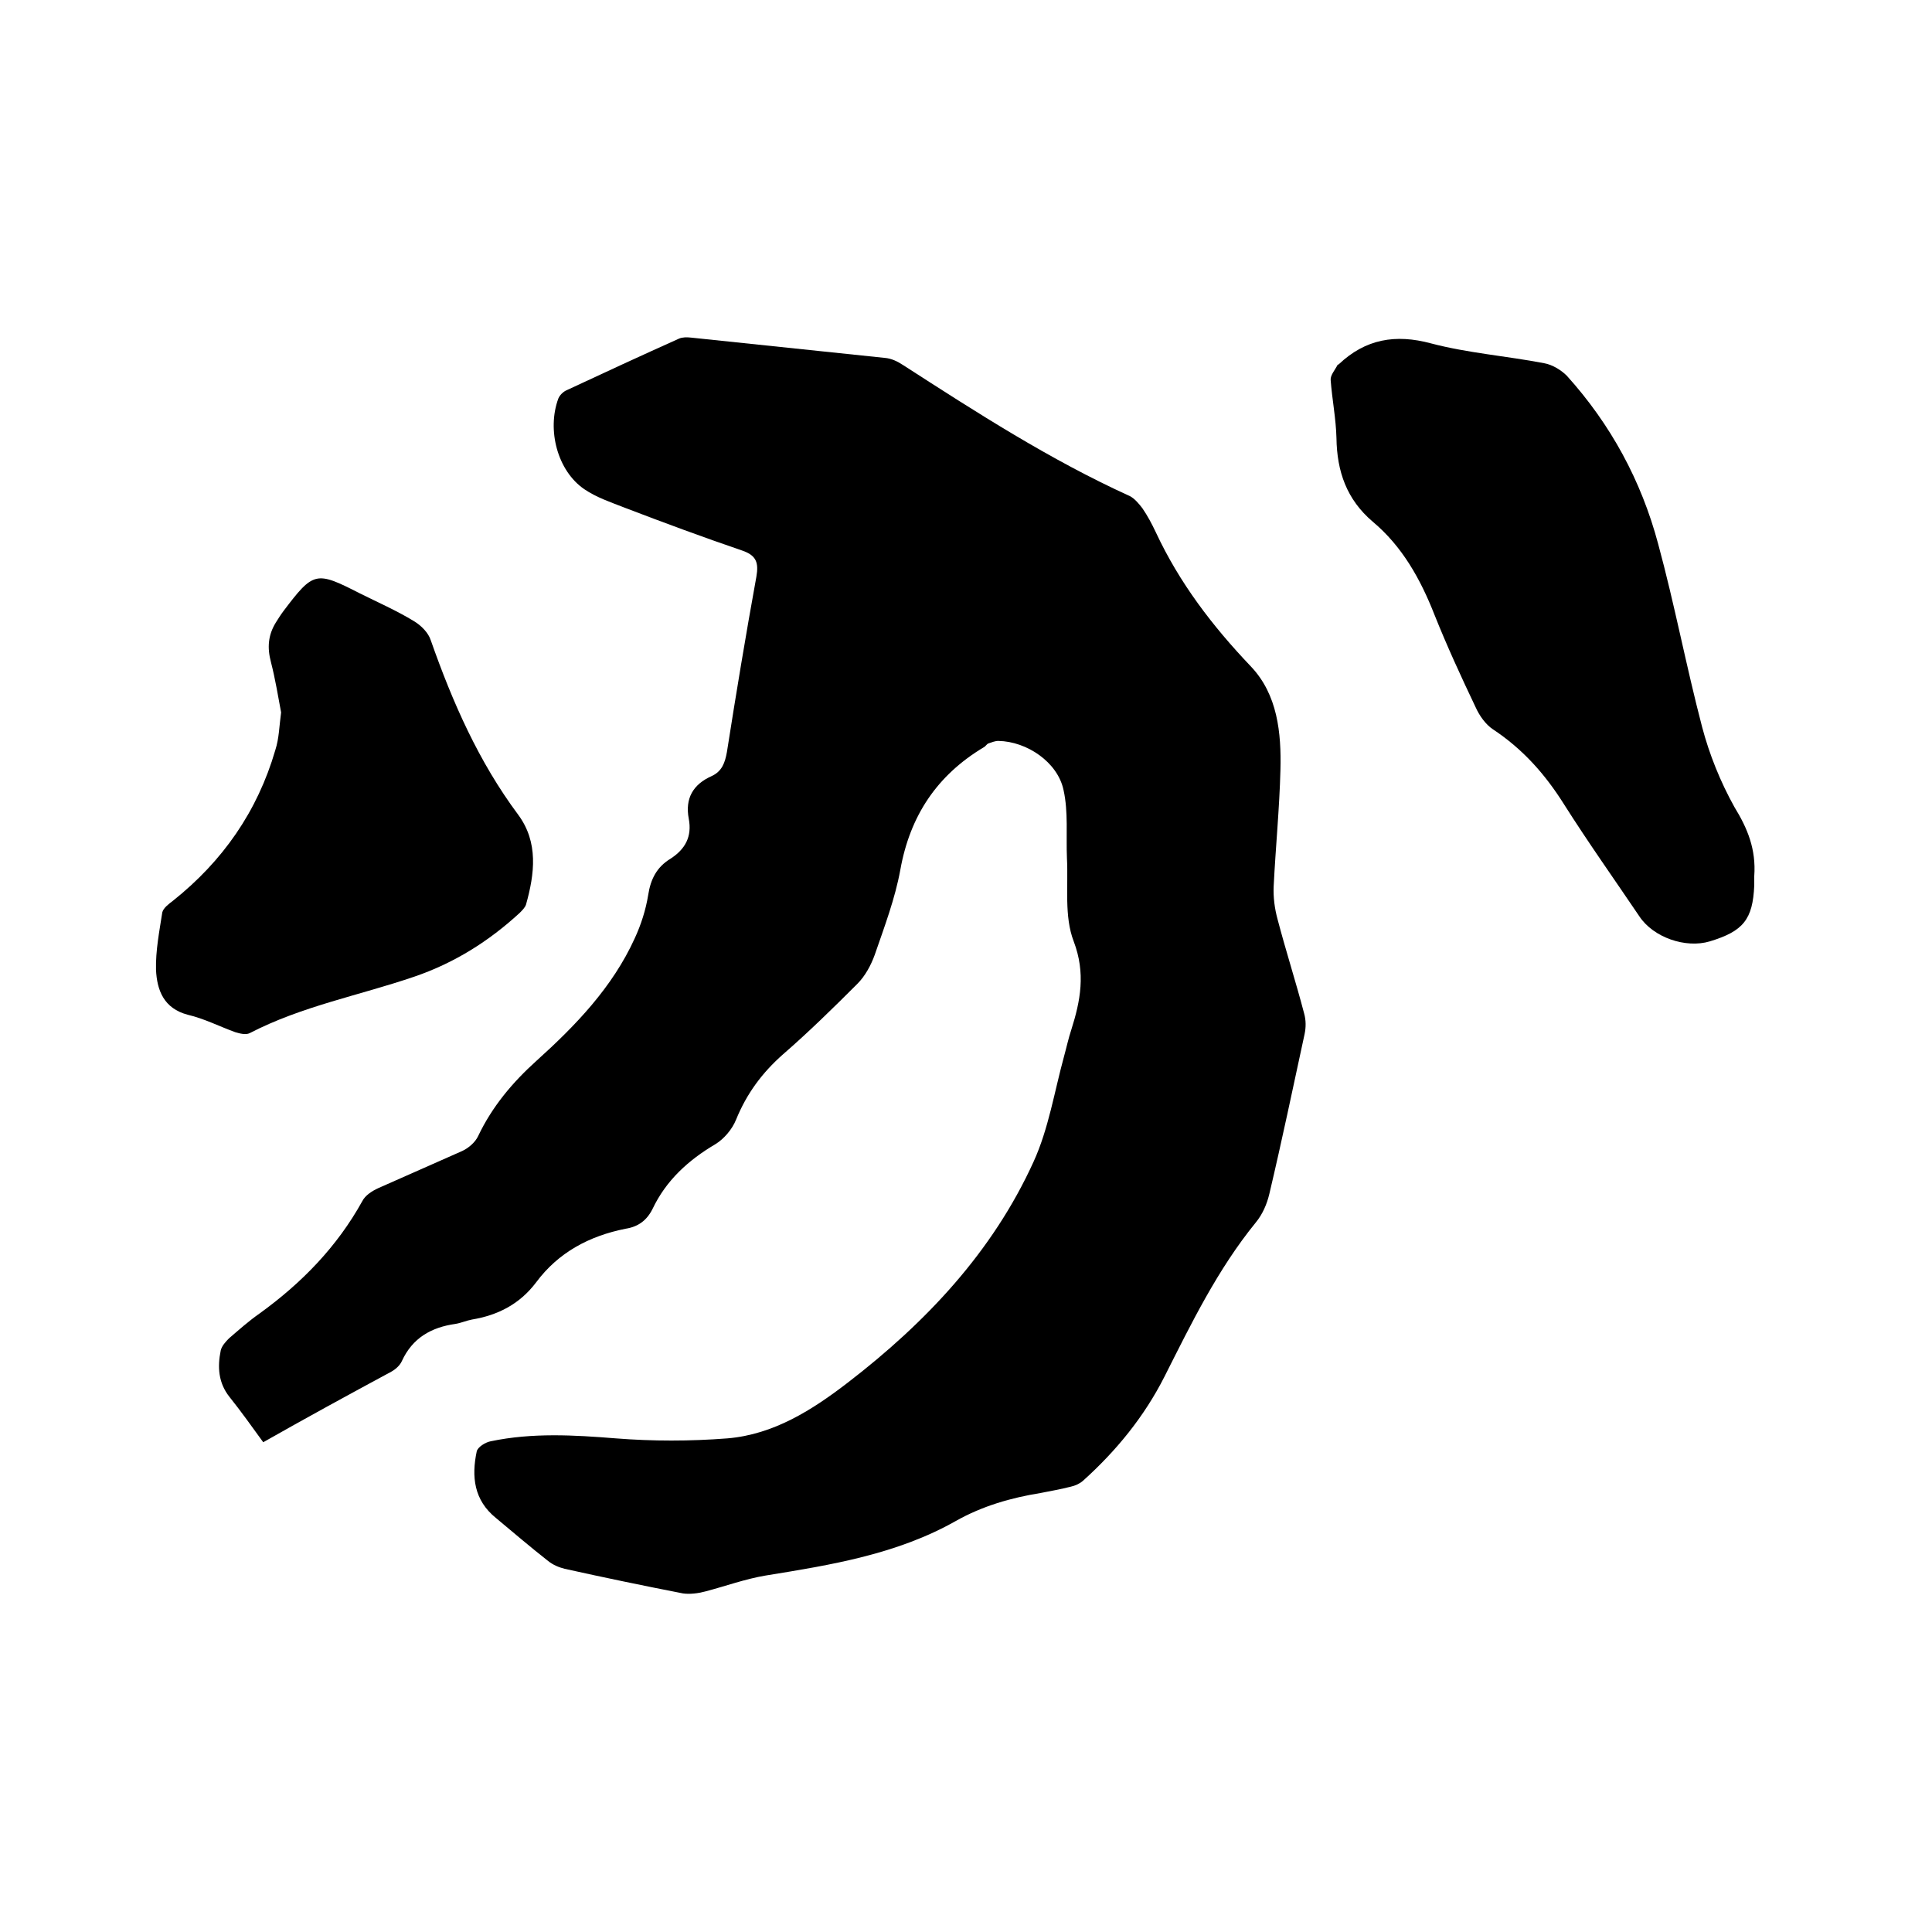
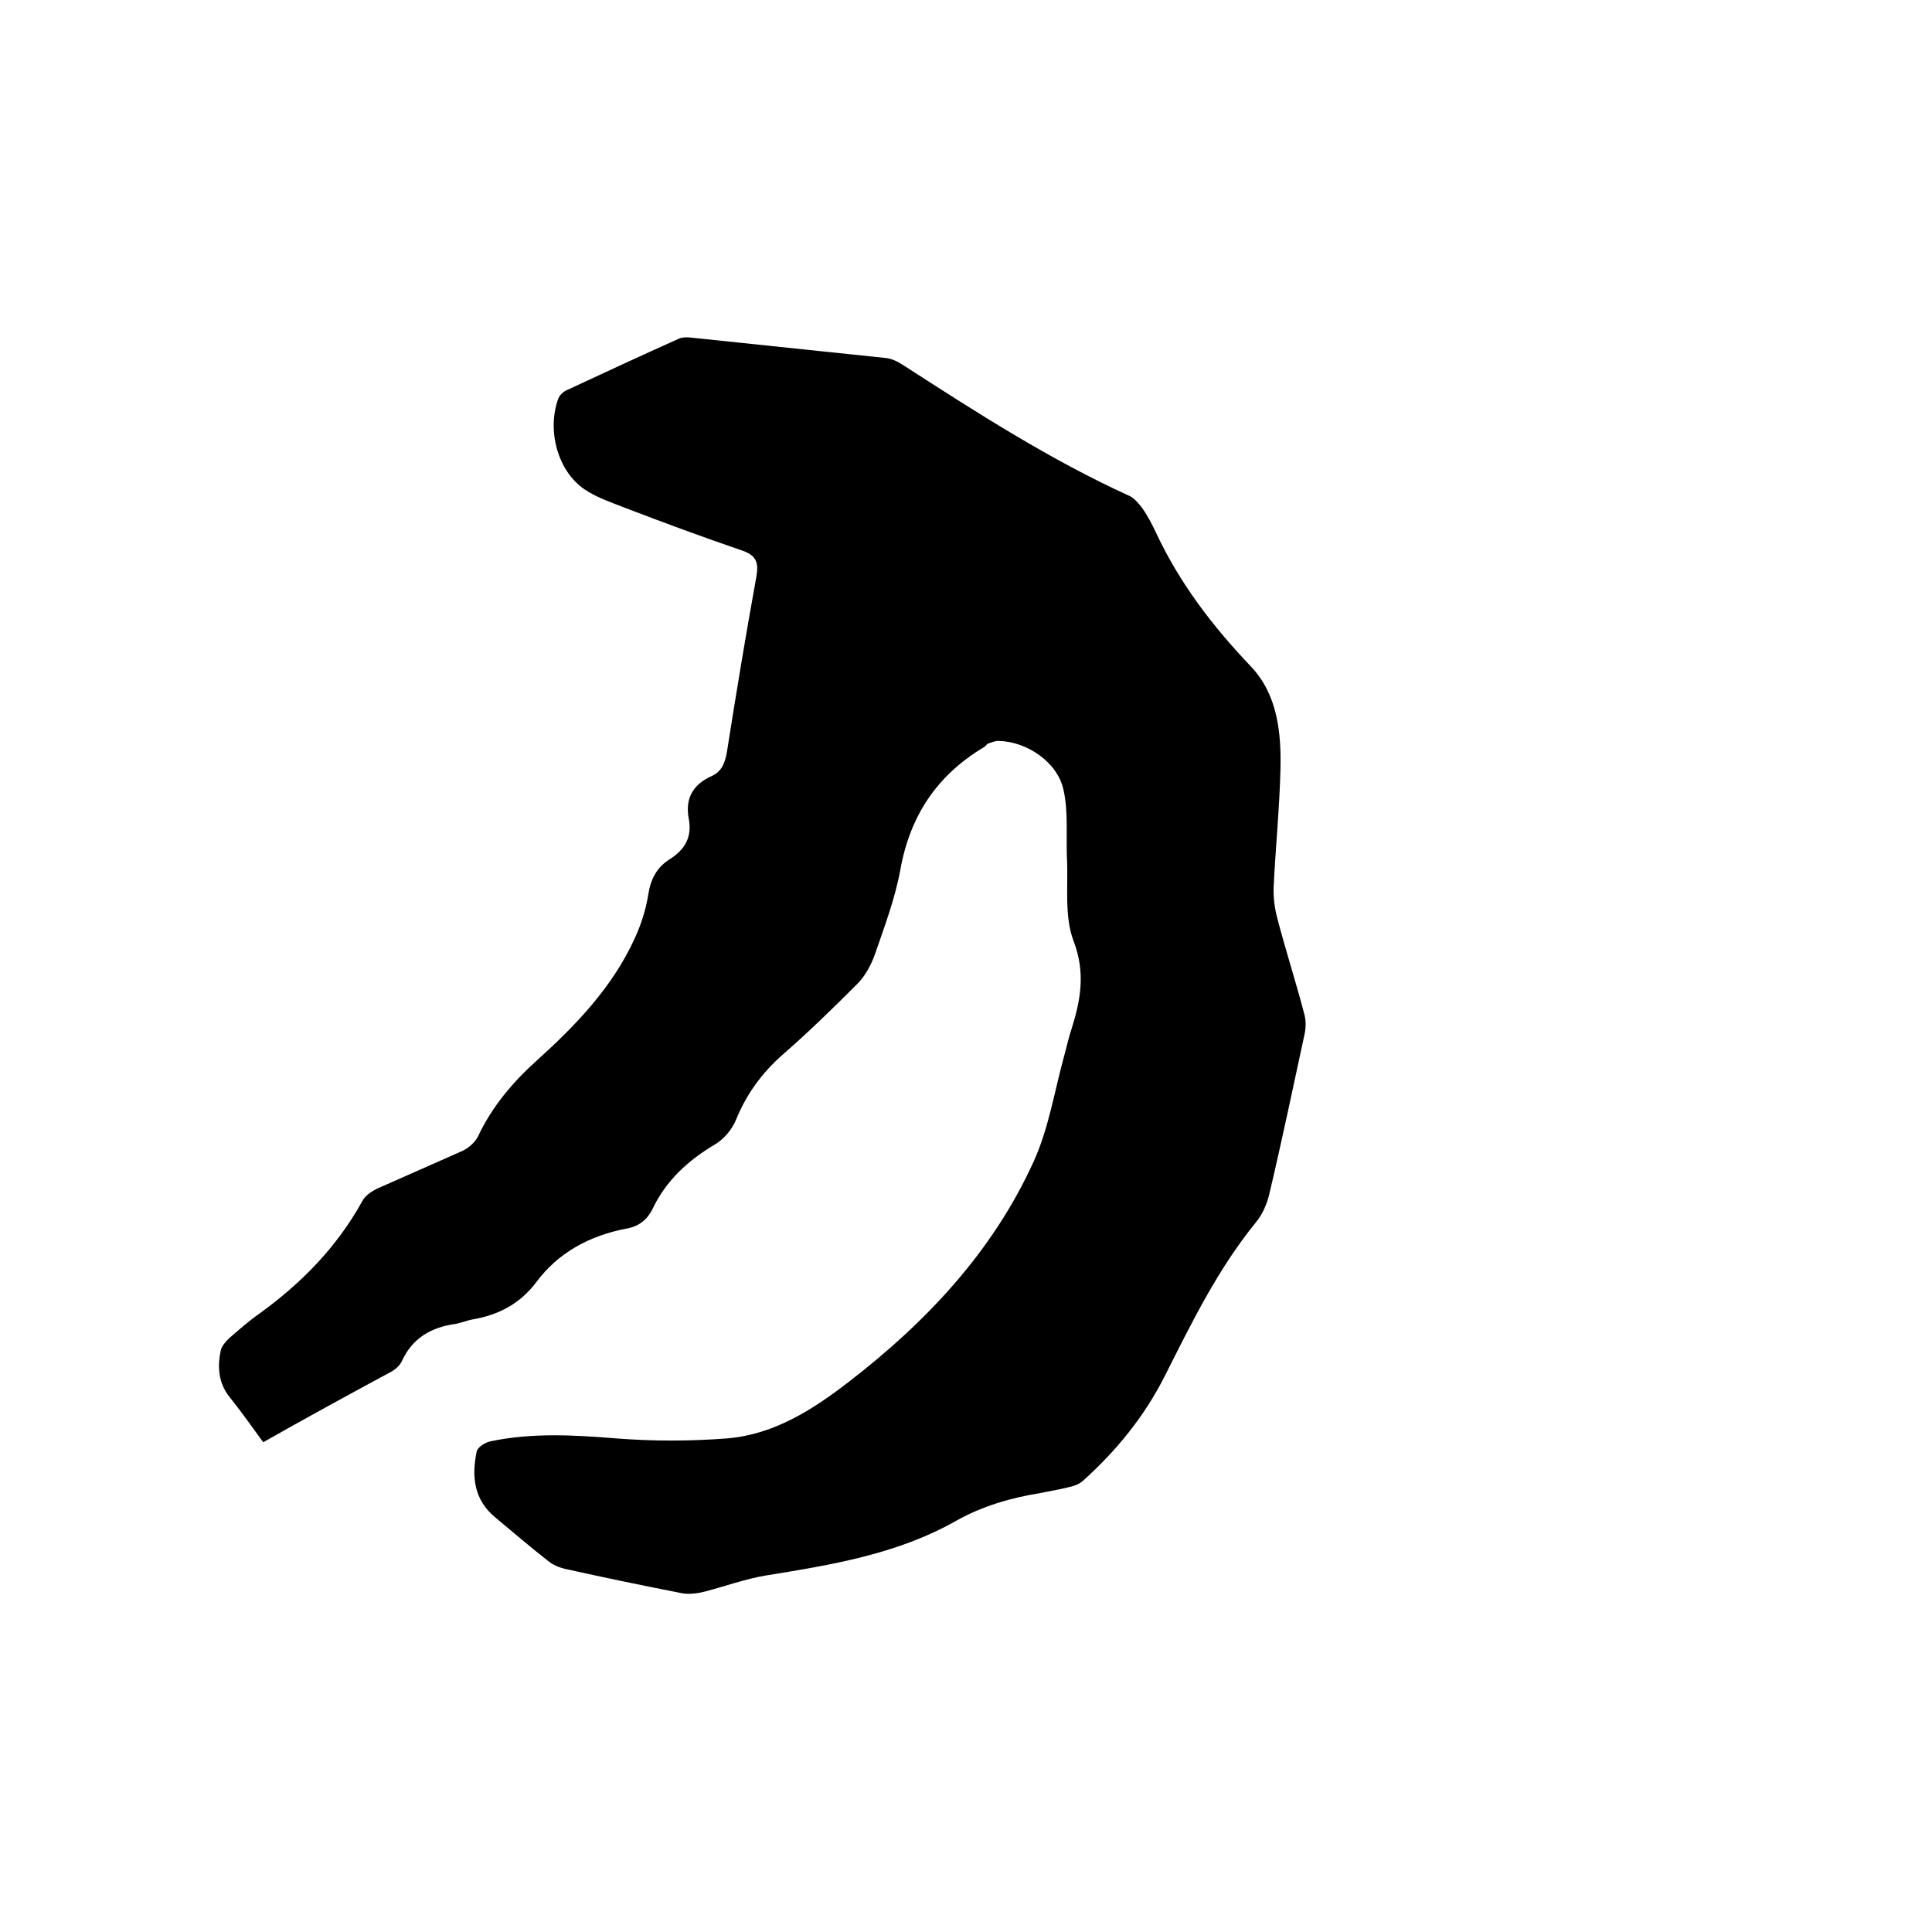
<svg xmlns="http://www.w3.org/2000/svg" enable-background="new 0 0 400 400" viewBox="0 0 400 400">
  <path d="m54.5 298.6c-2.4-3.3-4.6-6.4-7-9.4-2.3-2.9-2.5-6.2-1.8-9.6.2-.9 1-1.8 1.7-2.5 2.1-1.8 4.1-3.6 6.4-5.2 8.7-6.3 16-13.8 21.2-23.2.6-1.2 2-2.1 3.3-2.7 5.8-2.6 11.6-5.1 17.4-7.7 1.3-.6 2.7-1.8 3.3-3.1 2.9-6.1 7.1-11.1 12.1-15.6 8.1-7.3 15.7-15.2 20.3-25.3 1.3-2.8 2.3-5.9 2.8-9 .5-3.3 1.8-5.8 4.6-7.5 3.1-2 4.5-4.6 3.8-8.3-.8-4.2.9-7.1 4.7-8.8 2.2-1 2.8-2.8 3.2-5 1.9-12.1 3.9-24.2 6.1-36.3.5-2.9 0-4.4-2.9-5.4-8.2-2.8-16.3-5.8-24.4-8.9-2.8-1.1-5.8-2.1-8.3-3.8-5.6-3.8-7.8-12.3-5.4-18.8.3-.7 1-1.4 1.7-1.7 7.7-3.6 15.5-7.2 23.3-10.7.7-.3 1.6-.3 2.5-.2 13.4 1.4 26.7 2.8 40.1 4.2 1.3.1 2.6.7 3.8 1.5 15.2 9.8 30.4 19.6 46.9 27.1 1 .5 1.9 1.6 2.6 2.5 1.1 1.6 2 3.3 2.8 5 4.9 10.5 11.7 19.4 19.7 27.8 5.5 5.8 6.3 13.7 6.1 21.4-.2 8-1 16-1.4 24.1-.1 2.3.2 4.6.8 6.8 1.7 6.5 3.8 13 5.5 19.5.4 1.4.4 2.9.1 4.3-2.4 11.1-4.7 22.1-7.3 33.1-.5 2.1-1.4 4.2-2.8 5.9-7.9 9.7-13.3 20.8-18.9 31.9-4.2 8.3-10 15.4-16.9 21.6-.7.6-1.6 1-2.5 1.2-2 .5-4.1.9-6.2 1.3-6.2 1-12.1 2.7-17.6 5.8-12.2 6.9-25.8 9.1-39.4 11.3-4.2.7-8.3 2.2-12.5 3.3-1.5.4-3.2.6-4.6.4-8.2-1.6-16.4-3.3-24.5-5.1-1.2-.3-2.4-.8-3.4-1.6-3.7-2.9-7.2-5.9-10.8-8.9-4.6-3.7-5.1-8.6-4-13.8.2-.9 1.8-1.9 2.9-2.1 8.6-1.8 17.2-1.3 25.9-.6 7.6.6 15.4.6 23.1 0 9.6-.8 17.6-5.9 25-11.6 16.1-12.4 29.9-27 38.4-45.7 3.1-6.8 4.3-14.5 6.3-21.8.5-1.8.9-3.7 1.5-5.5 1.9-6 3-11.7.5-18.3-2-5.2-1.1-11.4-1.4-17.2-.2-4.7.3-9.6-.7-14.1-1.2-5.8-7.6-10.1-13.5-10.2-.7 0-1.4.3-2 .5-.4.1-.6.6-1 .8-9.7 5.8-15.3 14.2-17.3 25.4-1.1 6-3.3 11.8-5.3 17.6-.8 2.2-2 4.4-3.6 6-5 5-10.1 10-15.4 14.6-4.3 3.8-7.5 8.1-9.7 13.5-.8 2-2.5 4-4.3 5.1-5.6 3.3-10.2 7.5-13 13.4-1.2 2.4-3 3.7-5.6 4.1-7.5 1.5-13.9 4.9-18.5 11.1-3.4 4.5-7.9 6.8-13.3 7.7-1.1.2-2.2.7-3.4.9-5 .7-8.9 2.9-11.1 7.7-.4.9-1.3 1.7-2.2 2.2-8.9 4.8-17.7 9.6-26.5 14.6z" />
-   <path d="m363.2 181.4v1.9c-.3 7.1-2.3 9.5-9.2 11.6-5 1.5-11.7-.8-14.6-5.2-5.2-7.7-10.6-15.3-15.6-23.2-3.9-6.2-8.5-11.4-14.7-15.5-1.5-1-2.8-2.8-3.6-4.6-3-6.3-5.9-12.6-8.5-19.1-2.9-7.4-6.7-14.2-12.8-19.3-5.4-4.6-7.4-10.4-7.5-17.3-.1-4-.9-8-1.2-12-.1-1 .9-2.1 1.4-3.1 0-.1.2-.1.3-.2 5.5-5.2 11.7-6.3 19.1-4.3 7.6 2 15.6 2.6 23.4 4.1 1.7.3 3.5 1.4 4.7 2.6 9.1 10.1 15.4 21.7 18.9 34.8 3.4 12.5 5.8 25.3 9.1 37.9 1.5 5.7 3.8 11.4 6.7 16.6 2.7 4.4 4.5 8.7 4.1 14.3z" />
-   <path d="m58.2 147.5c-.6-3.2-1.2-6.9-2.1-10.4-.8-3-.6-5.6 1-8.2.5-.8 1-1.6 1.6-2.4 6.2-8.2 6.7-8.3 15.7-3.7 3.8 1.9 7.7 3.6 11.3 5.8 1.5.9 3 2.4 3.5 4 4.5 12.8 9.9 25.1 18.1 36.1 4.2 5.7 3.4 12.2 1.6 18.6-.2.6-.8 1.2-1.3 1.7-6.4 5.9-13.6 10.4-21.8 13.2-11.4 3.9-23.3 6.1-34.1 11.7-.8.4-2 .1-3-.2-3.3-1.2-6.4-2.8-9.8-3.6-5-1.3-6.4-5.1-6.6-9.3-.1-4 .7-8 1.3-11.9.2-.9 1.4-1.8 2.2-2.4 10.3-8.2 17.5-18.5 21.2-31.2.8-2.5.8-4.9 1.2-7.8z" />
</svg>